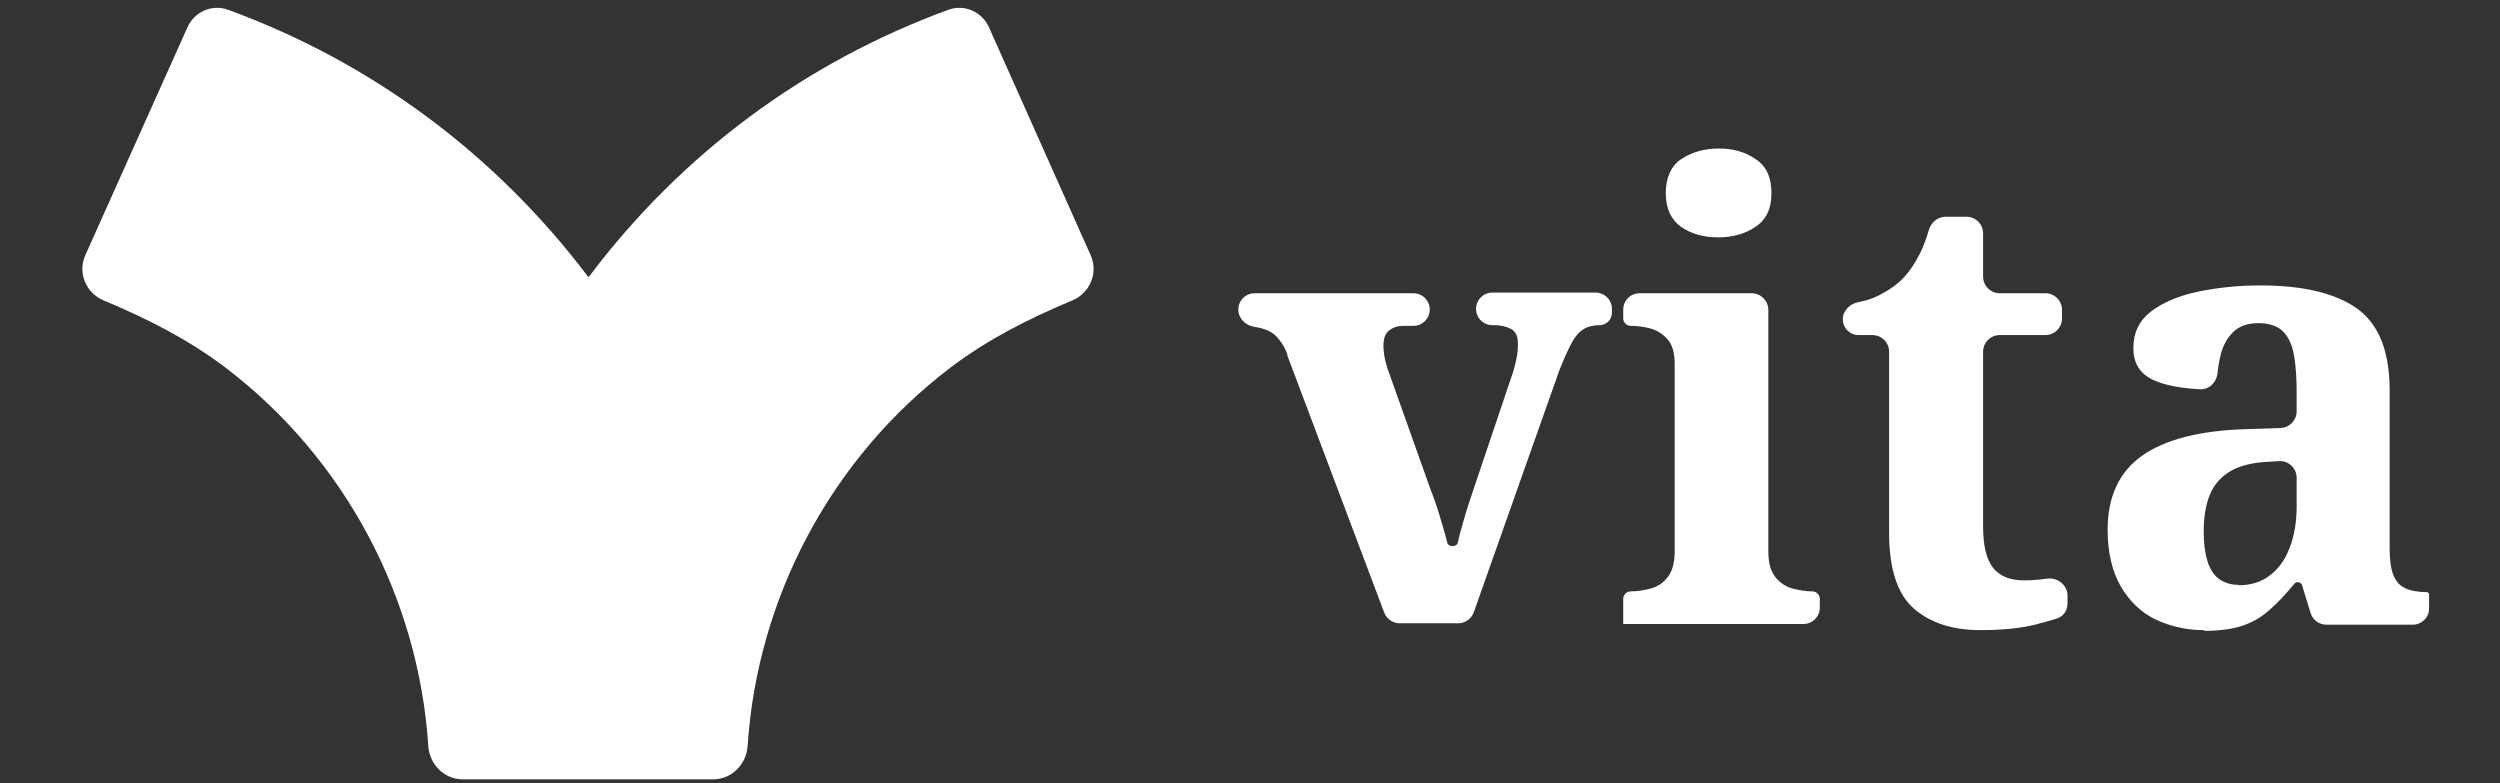
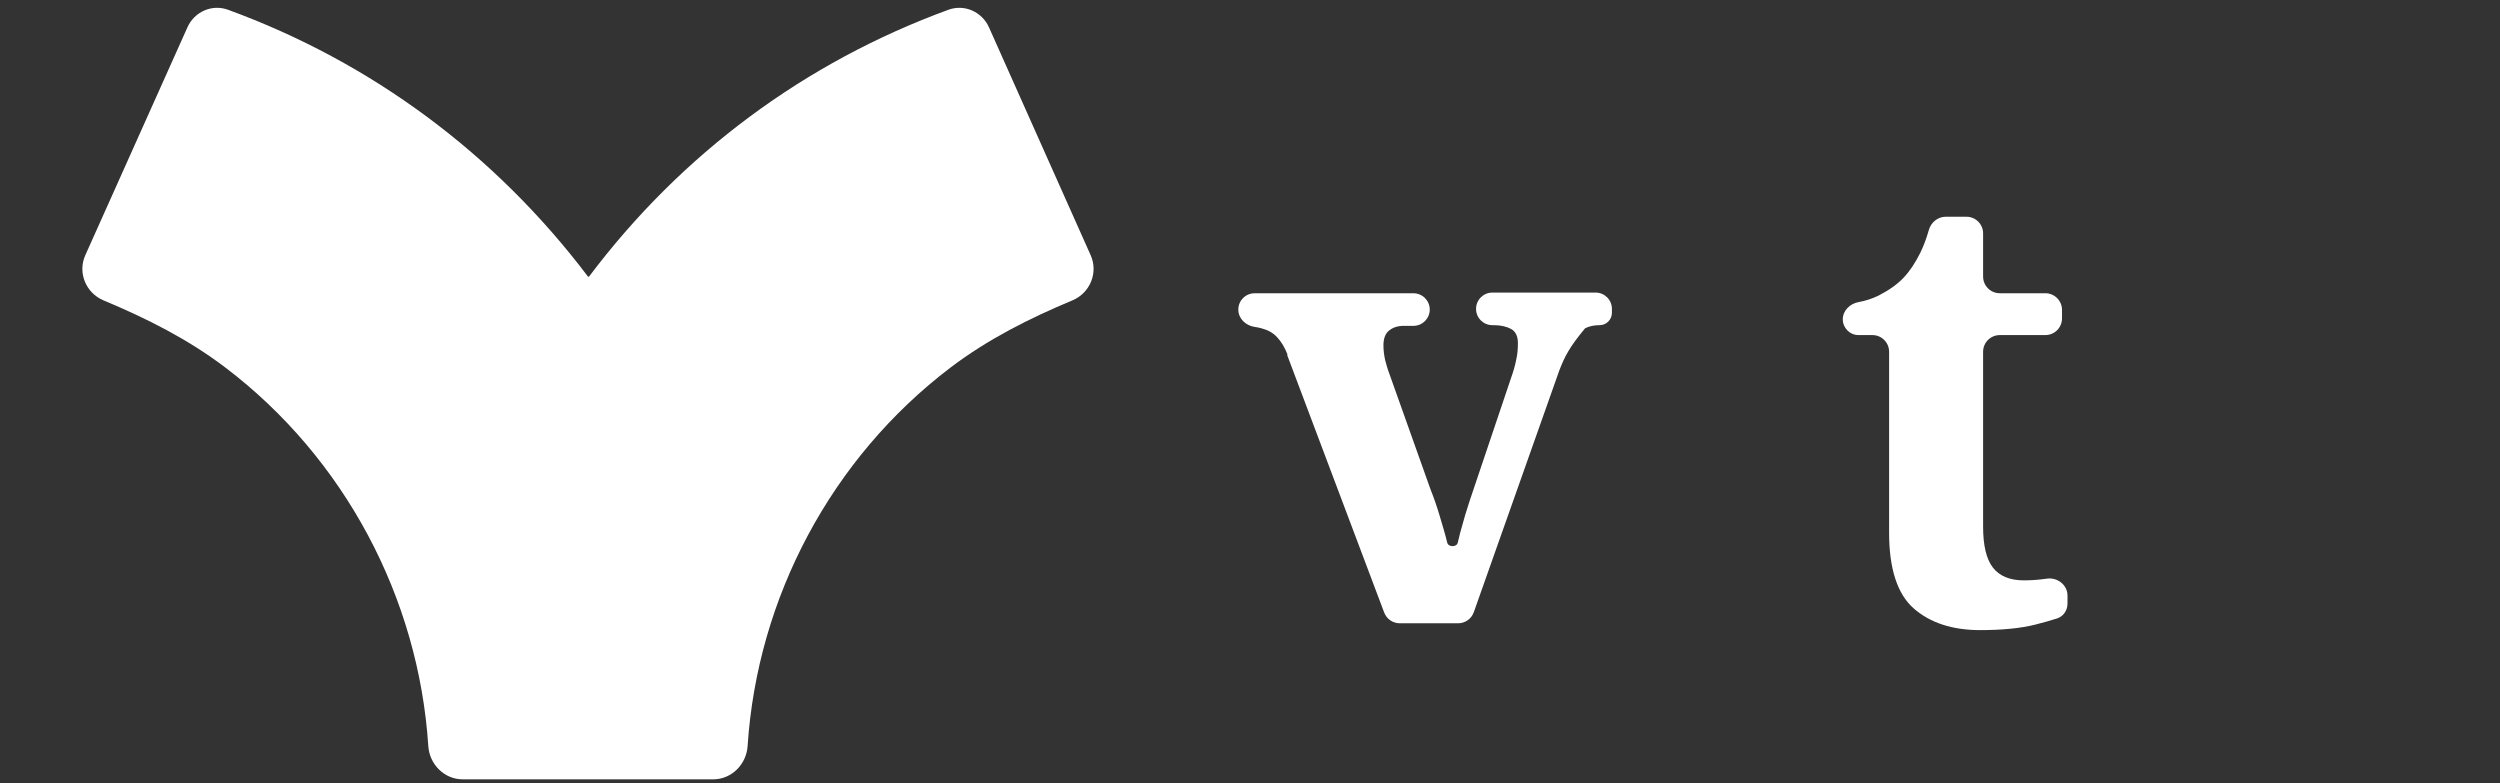
<svg xmlns="http://www.w3.org/2000/svg" width="300" height="94" viewBox="0 0 300 94" fill="none">
  <rect x="0" y="0" width="300" height="94" fill="#333333" stroke="none" />
  <path d="M118.679 3.283C117.846 1.416 115.736 0.469 113.816 1.17C96.615 7.455 81.764 18.456 70.681 33.197C70.673 33.208 70.655 33.219 70.65 33.206C70.645 33.194 70.618 33.185 70.613 33.197C70.611 33.202 70.608 33.207 70.604 33.212C70.597 33.223 70.581 33.222 70.573 33.211C59.425 18.461 44.564 7.455 27.355 1.168C25.437 0.468 23.329 1.412 22.494 3.275L10.234 30.631C9.297 32.723 10.31 35.163 12.425 36.047C17.574 38.198 22.527 40.683 27.032 44.095C41.346 54.965 50.232 71.704 51.395 89.522C51.539 91.727 53.317 93.52 55.526 93.52H85.583C87.792 93.52 89.569 91.727 89.713 89.522C90.878 71.71 99.769 54.96 114.077 44.095C118.58 40.684 123.539 38.196 128.69 36.044C130.803 35.162 131.816 32.725 130.883 30.635L118.679 3.283Z" fill="white" />
-   <path d="M154.486 42.603C154.496 42.613 154.512 42.602 154.507 42.589C154.179 41.67 153.734 40.986 153.25 40.461C152.756 39.926 152.138 39.596 151.356 39.391C151.1 39.323 150.831 39.269 150.547 39.227C149.479 39.068 148.598 38.227 148.598 37.147C148.598 36.067 149.473 35.192 150.553 35.192H169.614C170.694 35.192 171.569 36.067 171.569 37.147C171.569 38.227 170.694 39.102 169.614 39.102H168.44C167.699 39.102 167.123 39.308 166.67 39.679C166.217 40.049 166.012 40.667 166.012 41.449C166.012 42.025 166.094 42.643 166.217 43.219C166.382 43.795 166.506 44.289 166.67 44.701L171.652 58.698C172.063 59.727 172.434 60.797 172.763 61.909C173.092 63.02 173.422 64.091 173.669 65.12C173.802 65.675 174.796 65.68 174.931 65.125C175.028 64.727 175.129 64.314 175.233 63.885C175.645 62.362 176.015 61.127 176.345 60.139L181.367 45.236C181.614 44.536 181.82 43.837 181.943 43.178C182.108 42.478 182.149 41.819 182.149 41.161C182.149 40.337 181.861 39.761 181.326 39.473C180.791 39.185 180.091 39.02 179.267 39.02H179.082C178.002 39.02 177.127 38.145 177.127 37.065C177.127 35.985 178.002 35.109 179.082 35.109H191.474C192.554 35.109 193.429 35.985 193.429 37.065V37.538C193.429 38.357 192.766 39.02 191.947 39.02C191.288 39.02 190.712 39.144 190.218 39.391C189.724 39.638 189.189 40.132 188.736 40.914C188.283 41.696 187.748 42.849 187.131 44.413L176.857 73.461C176.575 74.26 175.819 74.794 174.972 74.794H167.972C167.139 74.794 166.394 74.278 166.1 73.499L154.465 42.617C154.46 42.604 154.476 42.593 154.486 42.603Z" fill="white" />
-   <path d="M194.828 74.877C194.806 74.877 194.787 74.859 194.787 74.836V71.872C194.787 71.372 195.193 70.966 195.693 70.966C196.434 70.966 197.216 70.843 198.039 70.637C198.863 70.431 199.563 69.978 200.098 69.278C200.674 68.579 200.962 67.549 200.962 66.15V43.632C200.962 42.314 200.674 41.326 200.057 40.668C199.48 40.009 198.739 39.597 197.957 39.392C197.134 39.186 196.393 39.103 195.693 39.103C195.193 39.103 194.787 38.698 194.787 38.198V37.148C194.787 36.068 195.663 35.193 196.743 35.193H210.201C211.306 35.193 212.201 36.088 212.201 37.193V66.15C212.201 67.549 212.489 68.579 213.066 69.278C213.642 69.978 214.342 70.431 215.165 70.637C215.988 70.843 216.771 70.966 217.47 70.966C217.971 70.966 218.376 71.372 218.376 71.872V72.922C218.376 74.002 217.501 74.877 216.421 74.877H194.828ZM206.191 28.482C204.42 28.482 202.938 28.071 201.703 27.206C200.509 26.342 199.892 24.983 199.892 23.172C199.892 21.361 200.509 19.92 201.744 19.096C202.979 18.273 204.503 17.82 206.273 17.82C207.961 17.82 209.443 18.232 210.678 19.096C211.954 19.92 212.572 21.278 212.572 23.172C212.572 25.066 211.954 26.342 210.678 27.206C209.402 28.071 207.92 28.482 206.191 28.482Z" fill="white" />
+   <path d="M154.486 42.603C154.496 42.613 154.512 42.602 154.507 42.589C154.179 41.67 153.734 40.986 153.25 40.461C152.756 39.926 152.138 39.596 151.356 39.391C151.1 39.323 150.831 39.269 150.547 39.227C149.479 39.068 148.598 38.227 148.598 37.147C148.598 36.067 149.473 35.192 150.553 35.192H169.614C170.694 35.192 171.569 36.067 171.569 37.147C171.569 38.227 170.694 39.102 169.614 39.102H168.44C167.699 39.102 167.123 39.308 166.67 39.679C166.217 40.049 166.012 40.667 166.012 41.449C166.012 42.025 166.094 42.643 166.217 43.219C166.382 43.795 166.506 44.289 166.67 44.701L171.652 58.698C172.063 59.727 172.434 60.797 172.763 61.909C173.092 63.02 173.422 64.091 173.669 65.12C173.802 65.675 174.796 65.68 174.931 65.125C175.028 64.727 175.129 64.314 175.233 63.885C175.645 62.362 176.015 61.127 176.345 60.139L181.367 45.236C181.614 44.536 181.82 43.837 181.943 43.178C182.108 42.478 182.149 41.819 182.149 41.161C182.149 40.337 181.861 39.761 181.326 39.473C180.791 39.185 180.091 39.02 179.267 39.02H179.082C178.002 39.02 177.127 38.145 177.127 37.065C177.127 35.985 178.002 35.109 179.082 35.109H191.474C192.554 35.109 193.429 35.985 193.429 37.065V37.538C193.429 38.357 192.766 39.02 191.947 39.02C191.288 39.02 190.712 39.144 190.218 39.391C188.283 41.696 187.748 42.849 187.131 44.413L176.857 73.461C176.575 74.26 175.819 74.794 174.972 74.794H167.972C167.139 74.794 166.394 74.278 166.1 73.499L154.465 42.617C154.46 42.604 154.476 42.593 154.486 42.603Z" fill="white" />
  <path d="M237.602 75.613C234.308 75.613 231.632 74.749 229.656 73.02C227.68 71.291 226.692 68.245 226.692 63.922V42.21C226.692 41.106 225.797 40.21 224.692 40.21H223.028C221.983 40.21 221.135 39.362 221.135 38.317C221.135 37.271 221.99 36.444 223.018 36.255C223.868 36.099 224.67 35.837 225.416 35.476C226.692 34.817 227.68 34.118 228.421 33.335C229.162 32.553 229.821 31.565 230.439 30.33C230.823 29.534 231.171 28.627 231.458 27.61C231.718 26.689 232.529 26.008 233.486 26.008H235.972C237.077 26.008 237.972 26.903 237.972 28.008V33.188C237.972 34.292 238.868 35.188 239.972 35.188H245.441C246.545 35.188 247.441 36.083 247.441 37.188V38.21C247.441 39.315 246.545 40.21 245.441 40.21H239.972C238.868 40.21 237.972 41.106 237.972 42.21V63.181C237.972 65.404 238.343 67.051 239.125 68.08C239.907 69.109 241.142 69.644 242.871 69.644C243.859 69.644 244.765 69.562 245.629 69.438C246.891 69.258 248.1 70.191 248.1 71.465V72.433C248.1 73.238 247.617 73.965 246.851 74.212C246.143 74.44 245.263 74.69 244.23 74.955C242.418 75.407 240.195 75.613 237.602 75.613Z" fill="white" />
-   <path d="M264.505 75.663C264.523 75.651 264.514 75.622 264.492 75.622C262.341 75.612 260.43 75.16 258.679 74.346C256.909 73.482 255.551 72.164 254.48 70.353C253.451 68.542 252.916 66.278 252.916 63.56C252.916 59.567 254.316 56.603 257.074 54.669C259.832 52.734 263.99 51.663 269.507 51.499L273.667 51.358C274.745 51.322 275.599 50.438 275.599 49.359V47.217C275.599 45.53 275.517 44.048 275.311 42.813C275.105 41.536 274.694 40.548 274.035 39.849C273.376 39.149 272.388 38.778 270.989 38.778C269.754 38.778 268.766 39.108 268.025 39.807C267.283 40.507 266.748 41.454 266.46 42.648C266.303 43.298 266.183 44.009 266.106 44.768C265.994 45.867 265.111 46.773 264.008 46.714C261.681 46.59 259.843 46.236 258.515 45.653C256.827 44.912 256.004 43.636 256.004 41.783C256.004 39.931 256.703 38.49 258.062 37.42C259.462 36.349 261.314 35.526 263.62 35.032C265.925 34.538 268.477 34.25 271.236 34.25C276.423 34.25 280.292 35.197 282.886 37.049C285.48 38.943 286.756 42.195 286.756 46.847V65.742C286.756 67.06 286.879 68.13 287.167 68.912C287.456 69.694 287.908 70.23 288.567 70.559C289.226 70.888 290.132 71.053 291.202 71.053C291.361 71.053 291.49 71.182 291.49 71.341V73.008C291.49 74.088 290.615 74.964 289.535 74.964H279.178C278.299 74.964 277.523 74.39 277.266 73.55L276.252 70.242C276.182 70.014 275.972 69.859 275.734 69.859C275.571 69.859 275.416 69.933 275.313 70.059C274.301 71.289 273.326 72.332 272.388 73.152C271.441 74.017 270.33 74.675 269.095 75.087C267.876 75.493 266.337 75.699 264.517 75.704C264.495 75.705 264.486 75.676 264.505 75.663ZM268.663 70.209C268.655 70.216 268.66 70.23 268.671 70.229C270.1 70.224 271.325 69.854 272.347 69.077C273.376 68.295 274.2 67.224 274.735 65.784C275.311 64.343 275.599 62.655 275.599 60.761V57.331C275.599 56.178 274.627 55.264 273.476 55.335L272.265 55.41C270.289 55.492 268.724 55.904 267.613 56.562C266.501 57.221 265.678 58.168 265.184 59.361C264.69 60.555 264.443 62.078 264.443 63.849C264.443 65.248 264.608 66.401 264.896 67.348C265.184 68.295 265.678 69.036 266.295 69.489C266.947 69.937 267.72 70.183 268.654 70.188C268.665 70.188 268.67 70.201 268.663 70.209Z" fill="white" />
</svg>